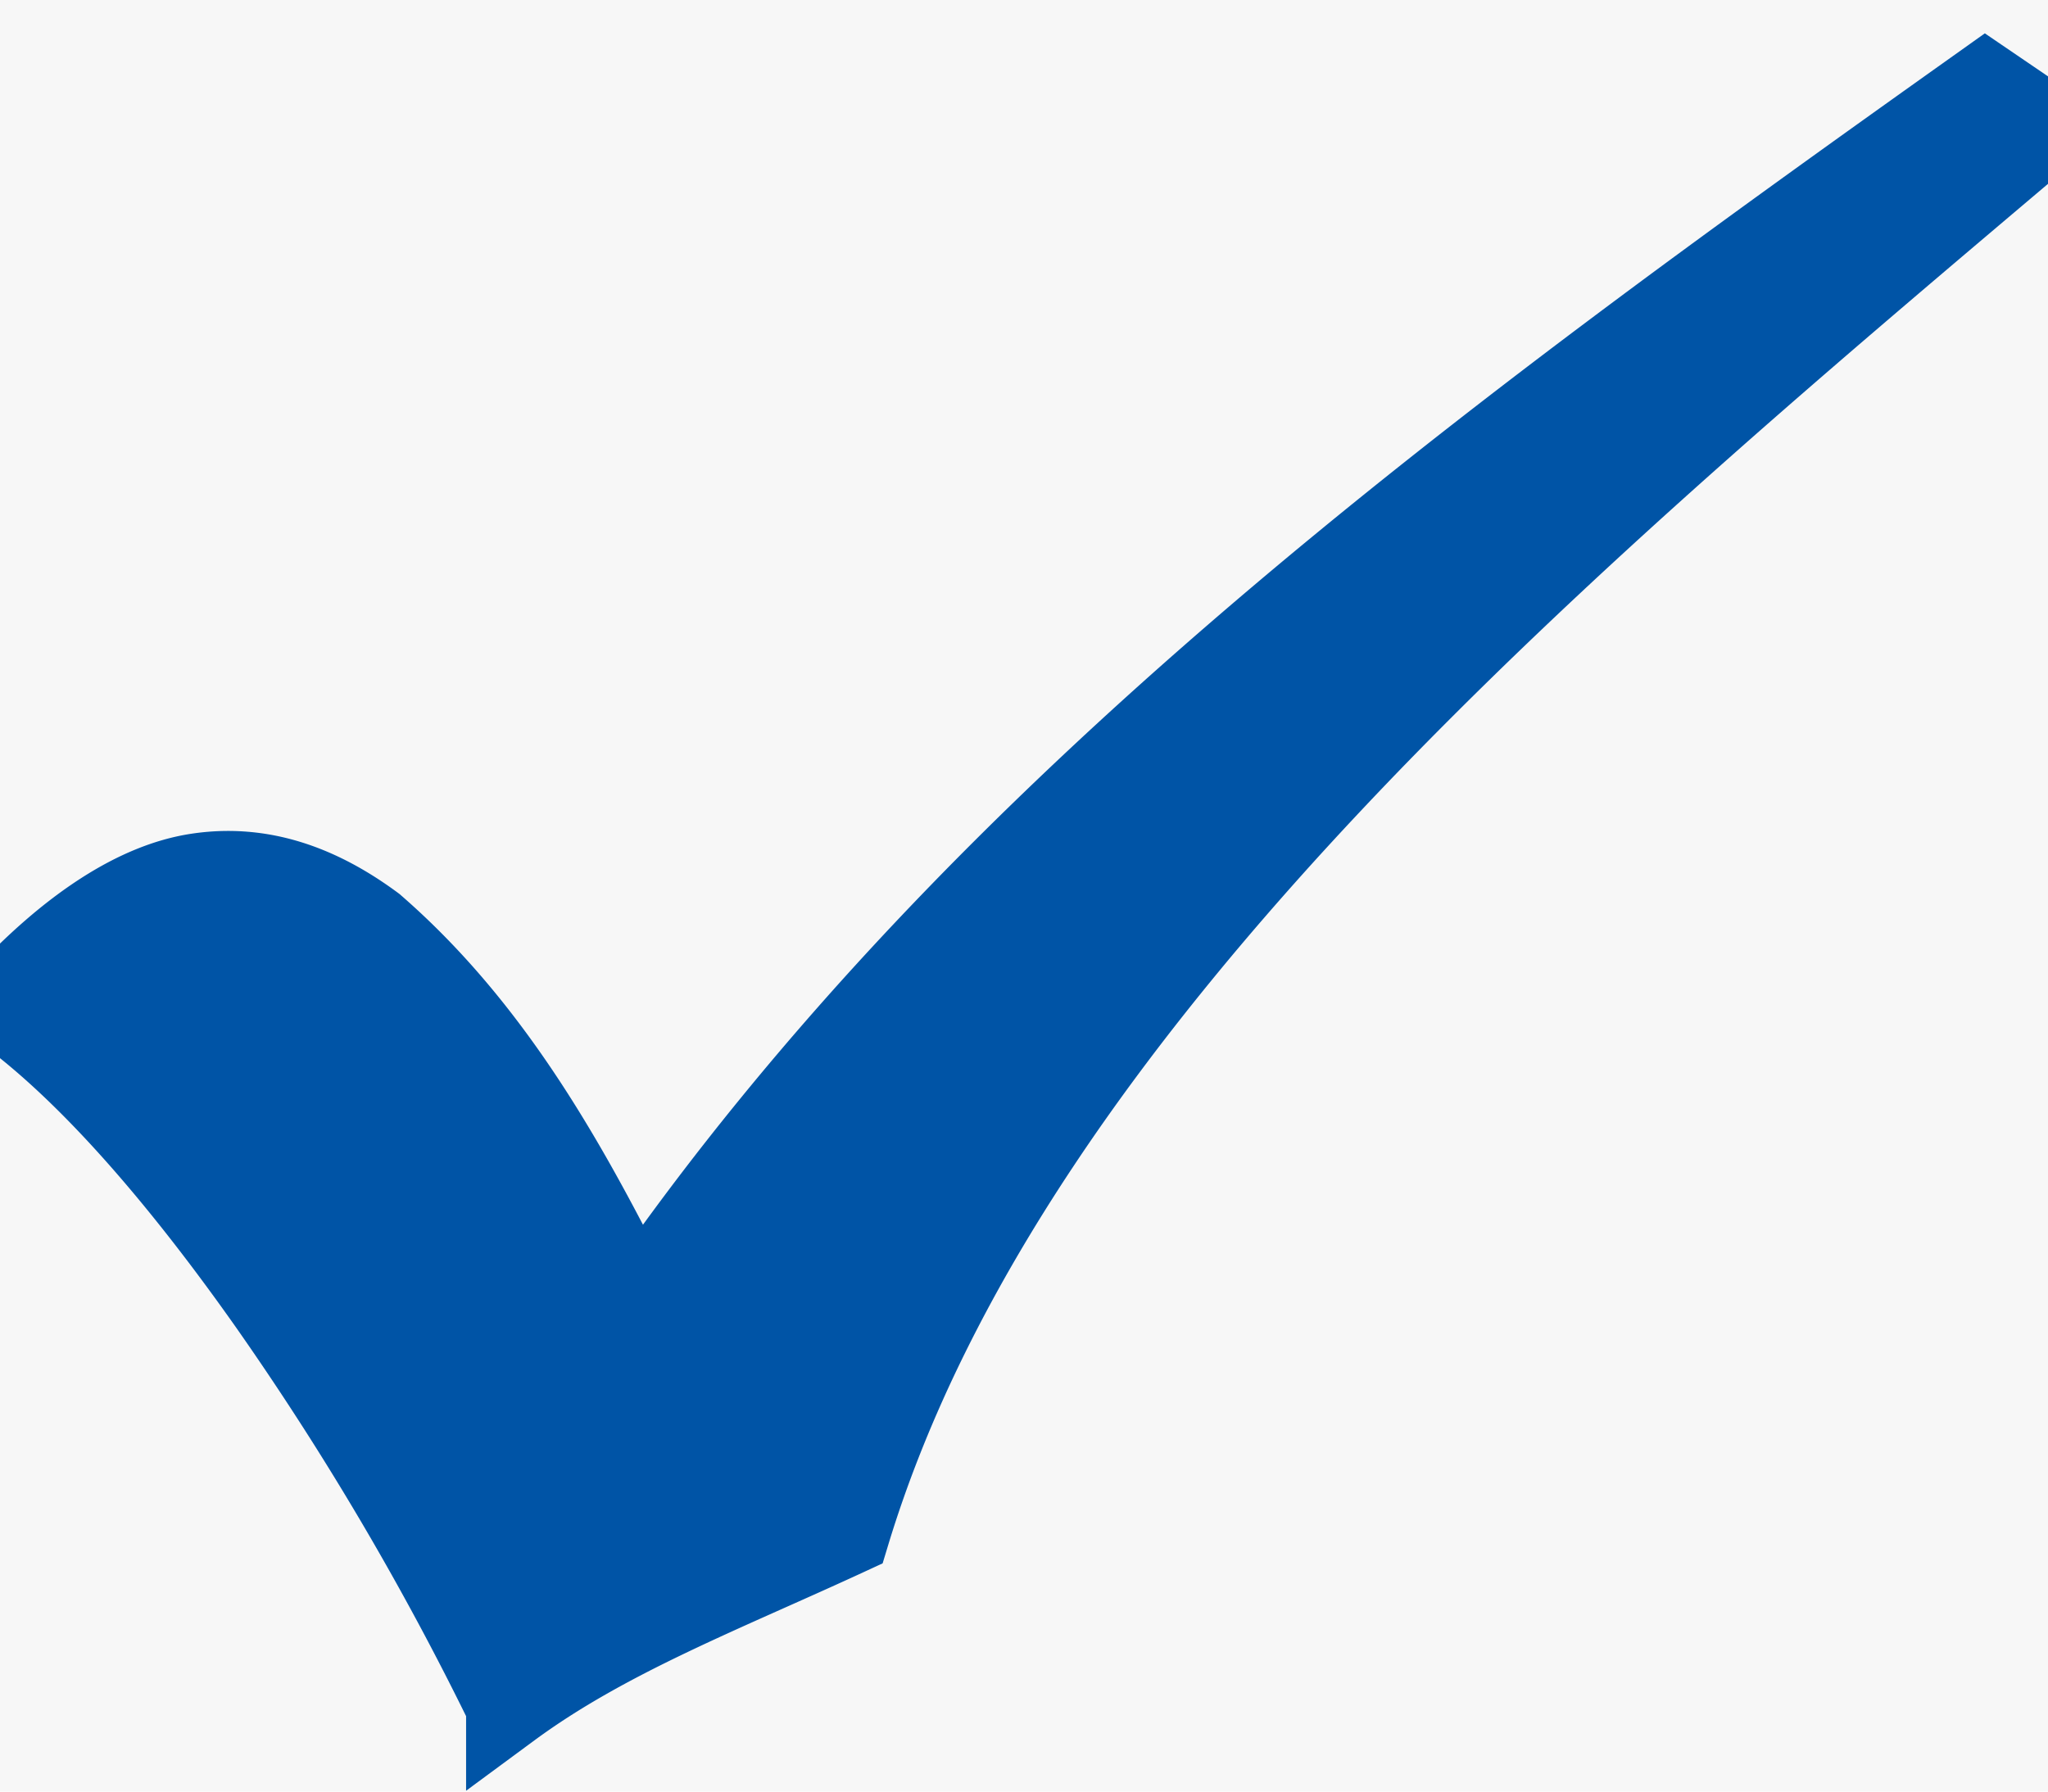
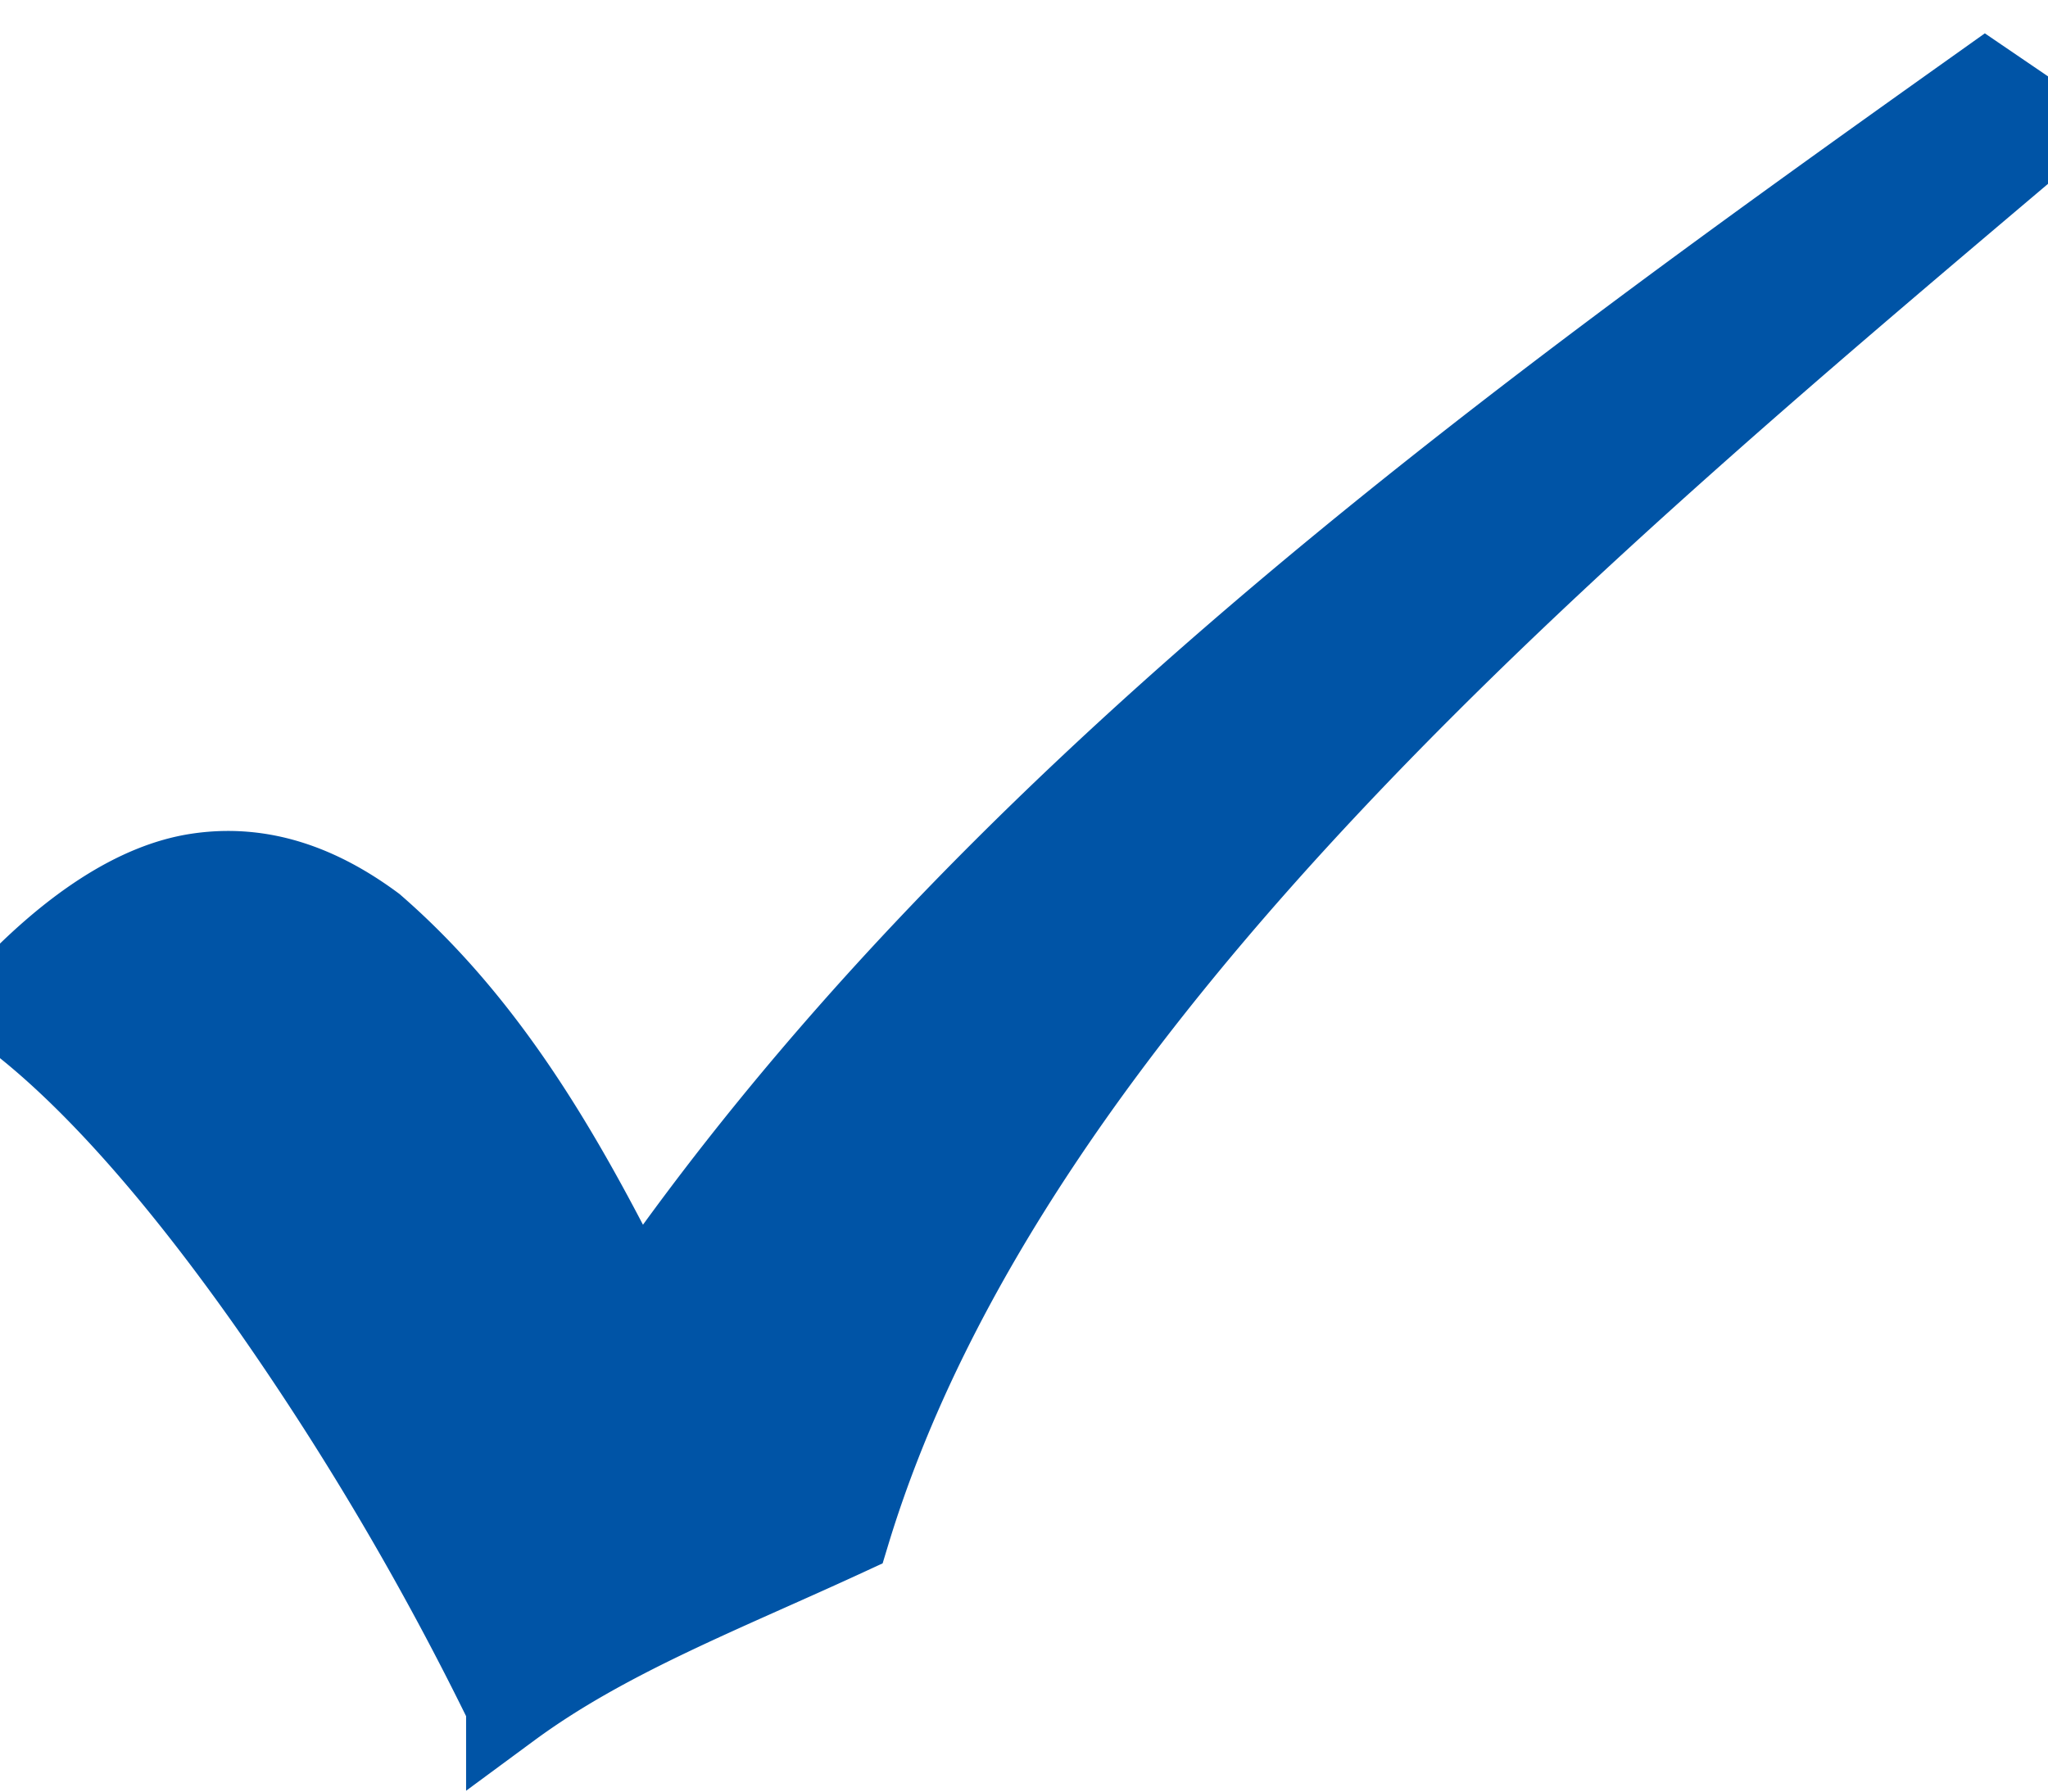
<svg xmlns="http://www.w3.org/2000/svg" width="24" height="21">
  <g fill="none" fill-rule="evenodd">
-     <path fill="#F7F7F7" d="M-132-576h1400V758H-132z" />
    <path d="m23.266 1 .734.5C18.563 6.106 11.84 11.668 9.93 17.965c-1.47.68-2.833 1.198-3.968 2.035a34.945 34.945 0 0 0-2.791-4.734C2.123 13.779 1.024 12.503 0 11.776c.848-.92 1.628-1.403 2.31-1.508.746-.115 1.422.13 2.057.6 1.408 1.223 2.295 2.842 3.098 4.452C11.501 9.453 17.52 5.088 23.266 1Z" stroke="#0054A6" fill="#0054A6" fill-rule="nonzero" />
  </g>
</svg>